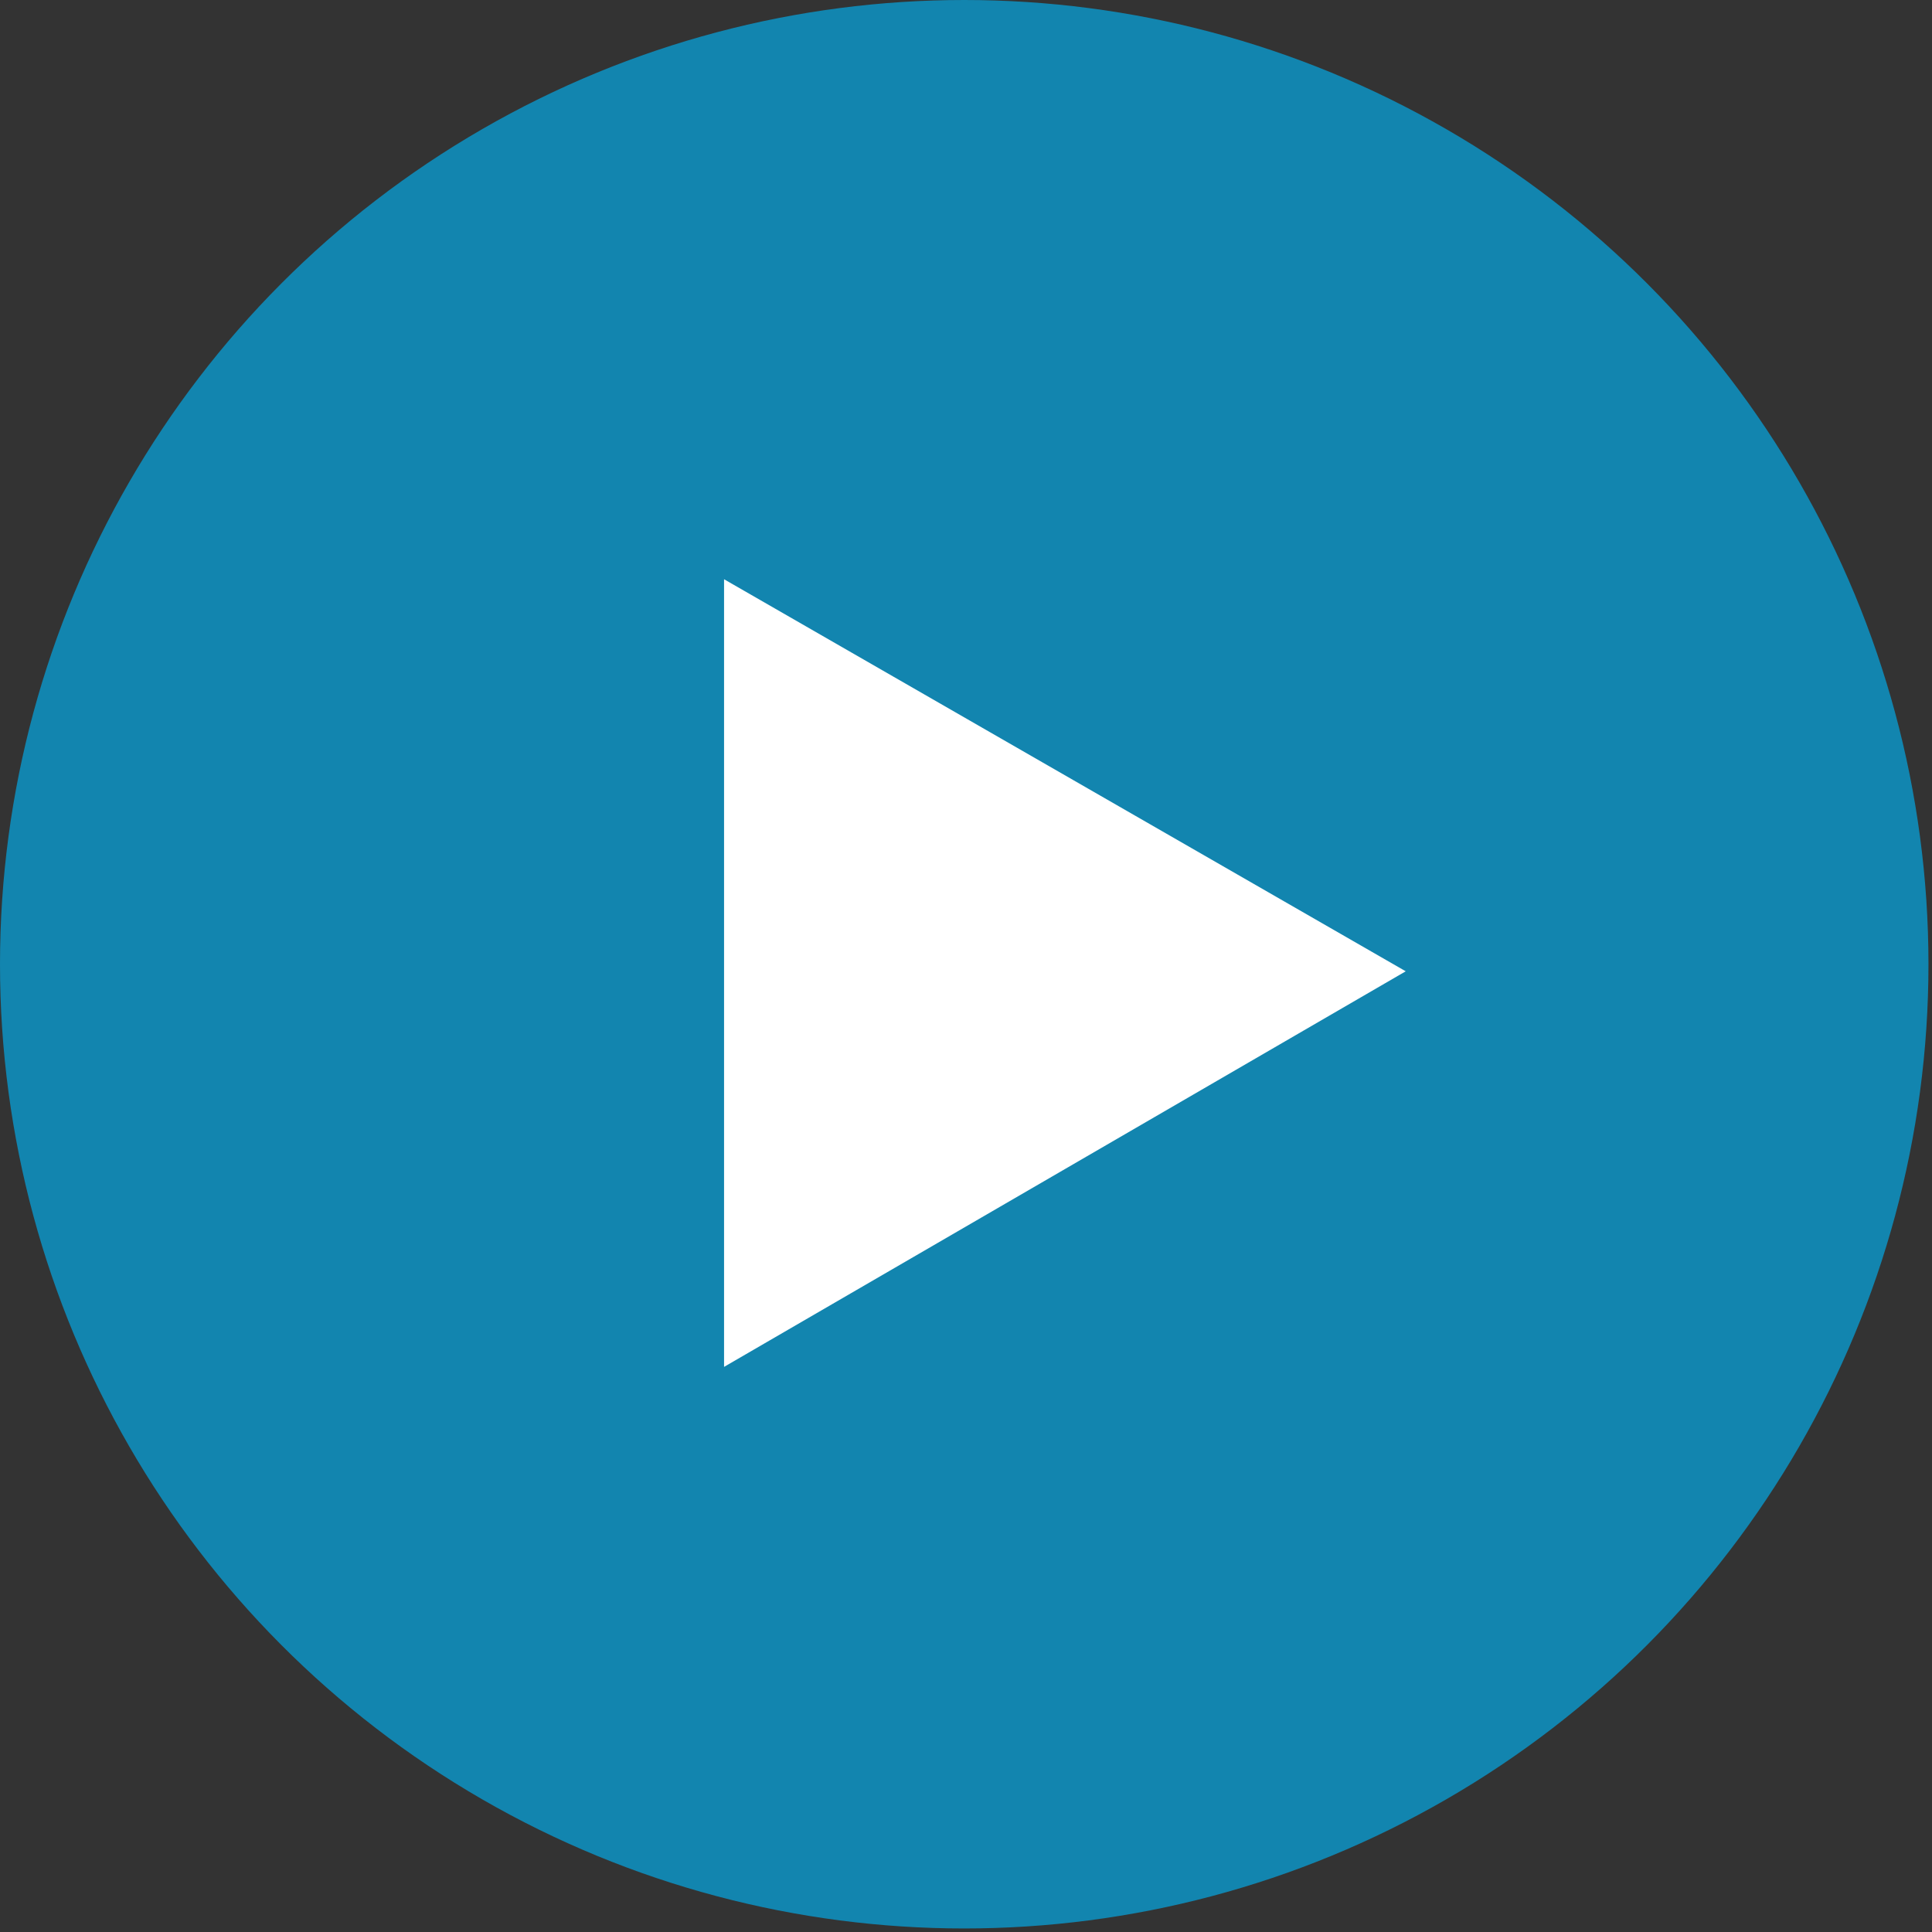
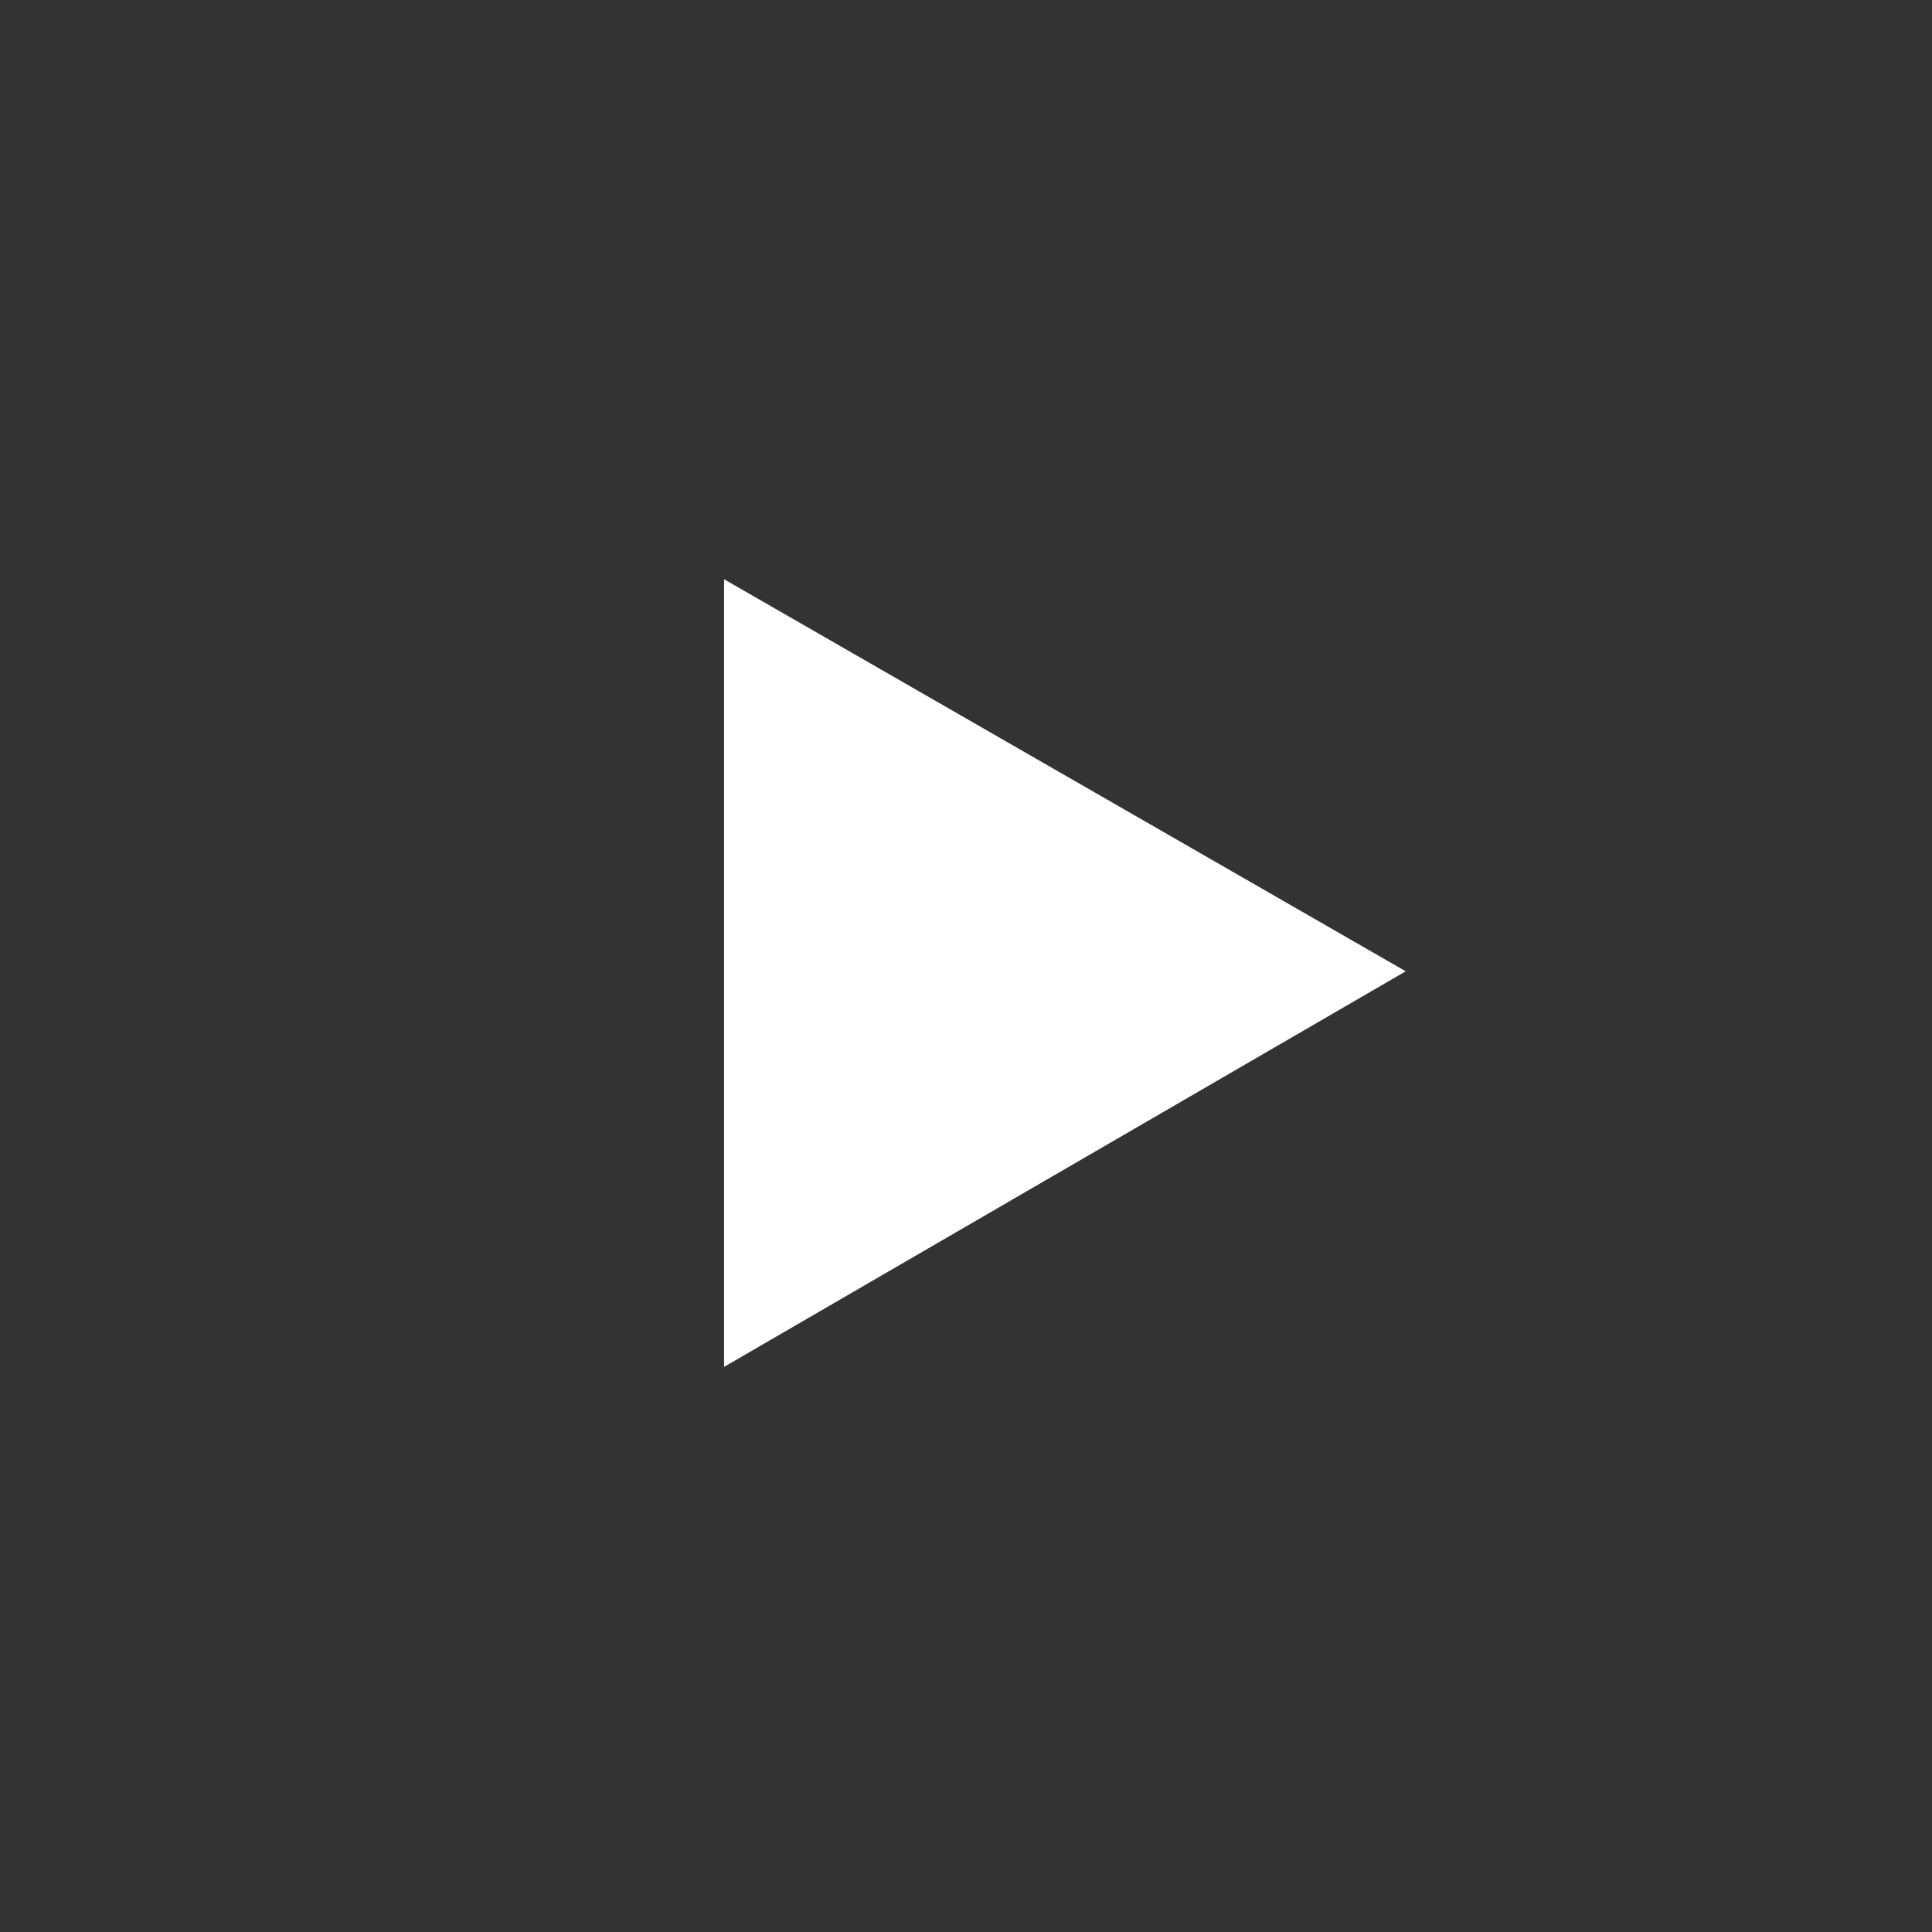
<svg xmlns="http://www.w3.org/2000/svg" viewBox="0 0 5.47 5.47">
  <rect x="0" y="0" width="5.47" height="5.47" fill="#333333" stroke="none" />
  <defs>
    <style>.cls-1{fill:#1285af;}.cls-2{fill:#fff;}</style>
  </defs>
  <g id="レイヤー_2" data-name="レイヤー 2">
    <g id="キャンプイラスト">
-       <circle class="cls-1" cx="2.73" cy="2.73" r="2.73" />
      <polygon class="cls-2" points="2.05 3.87 3.98 2.75 2.05 1.64 2.05 3.87" />
    </g>
  </g>
</svg>